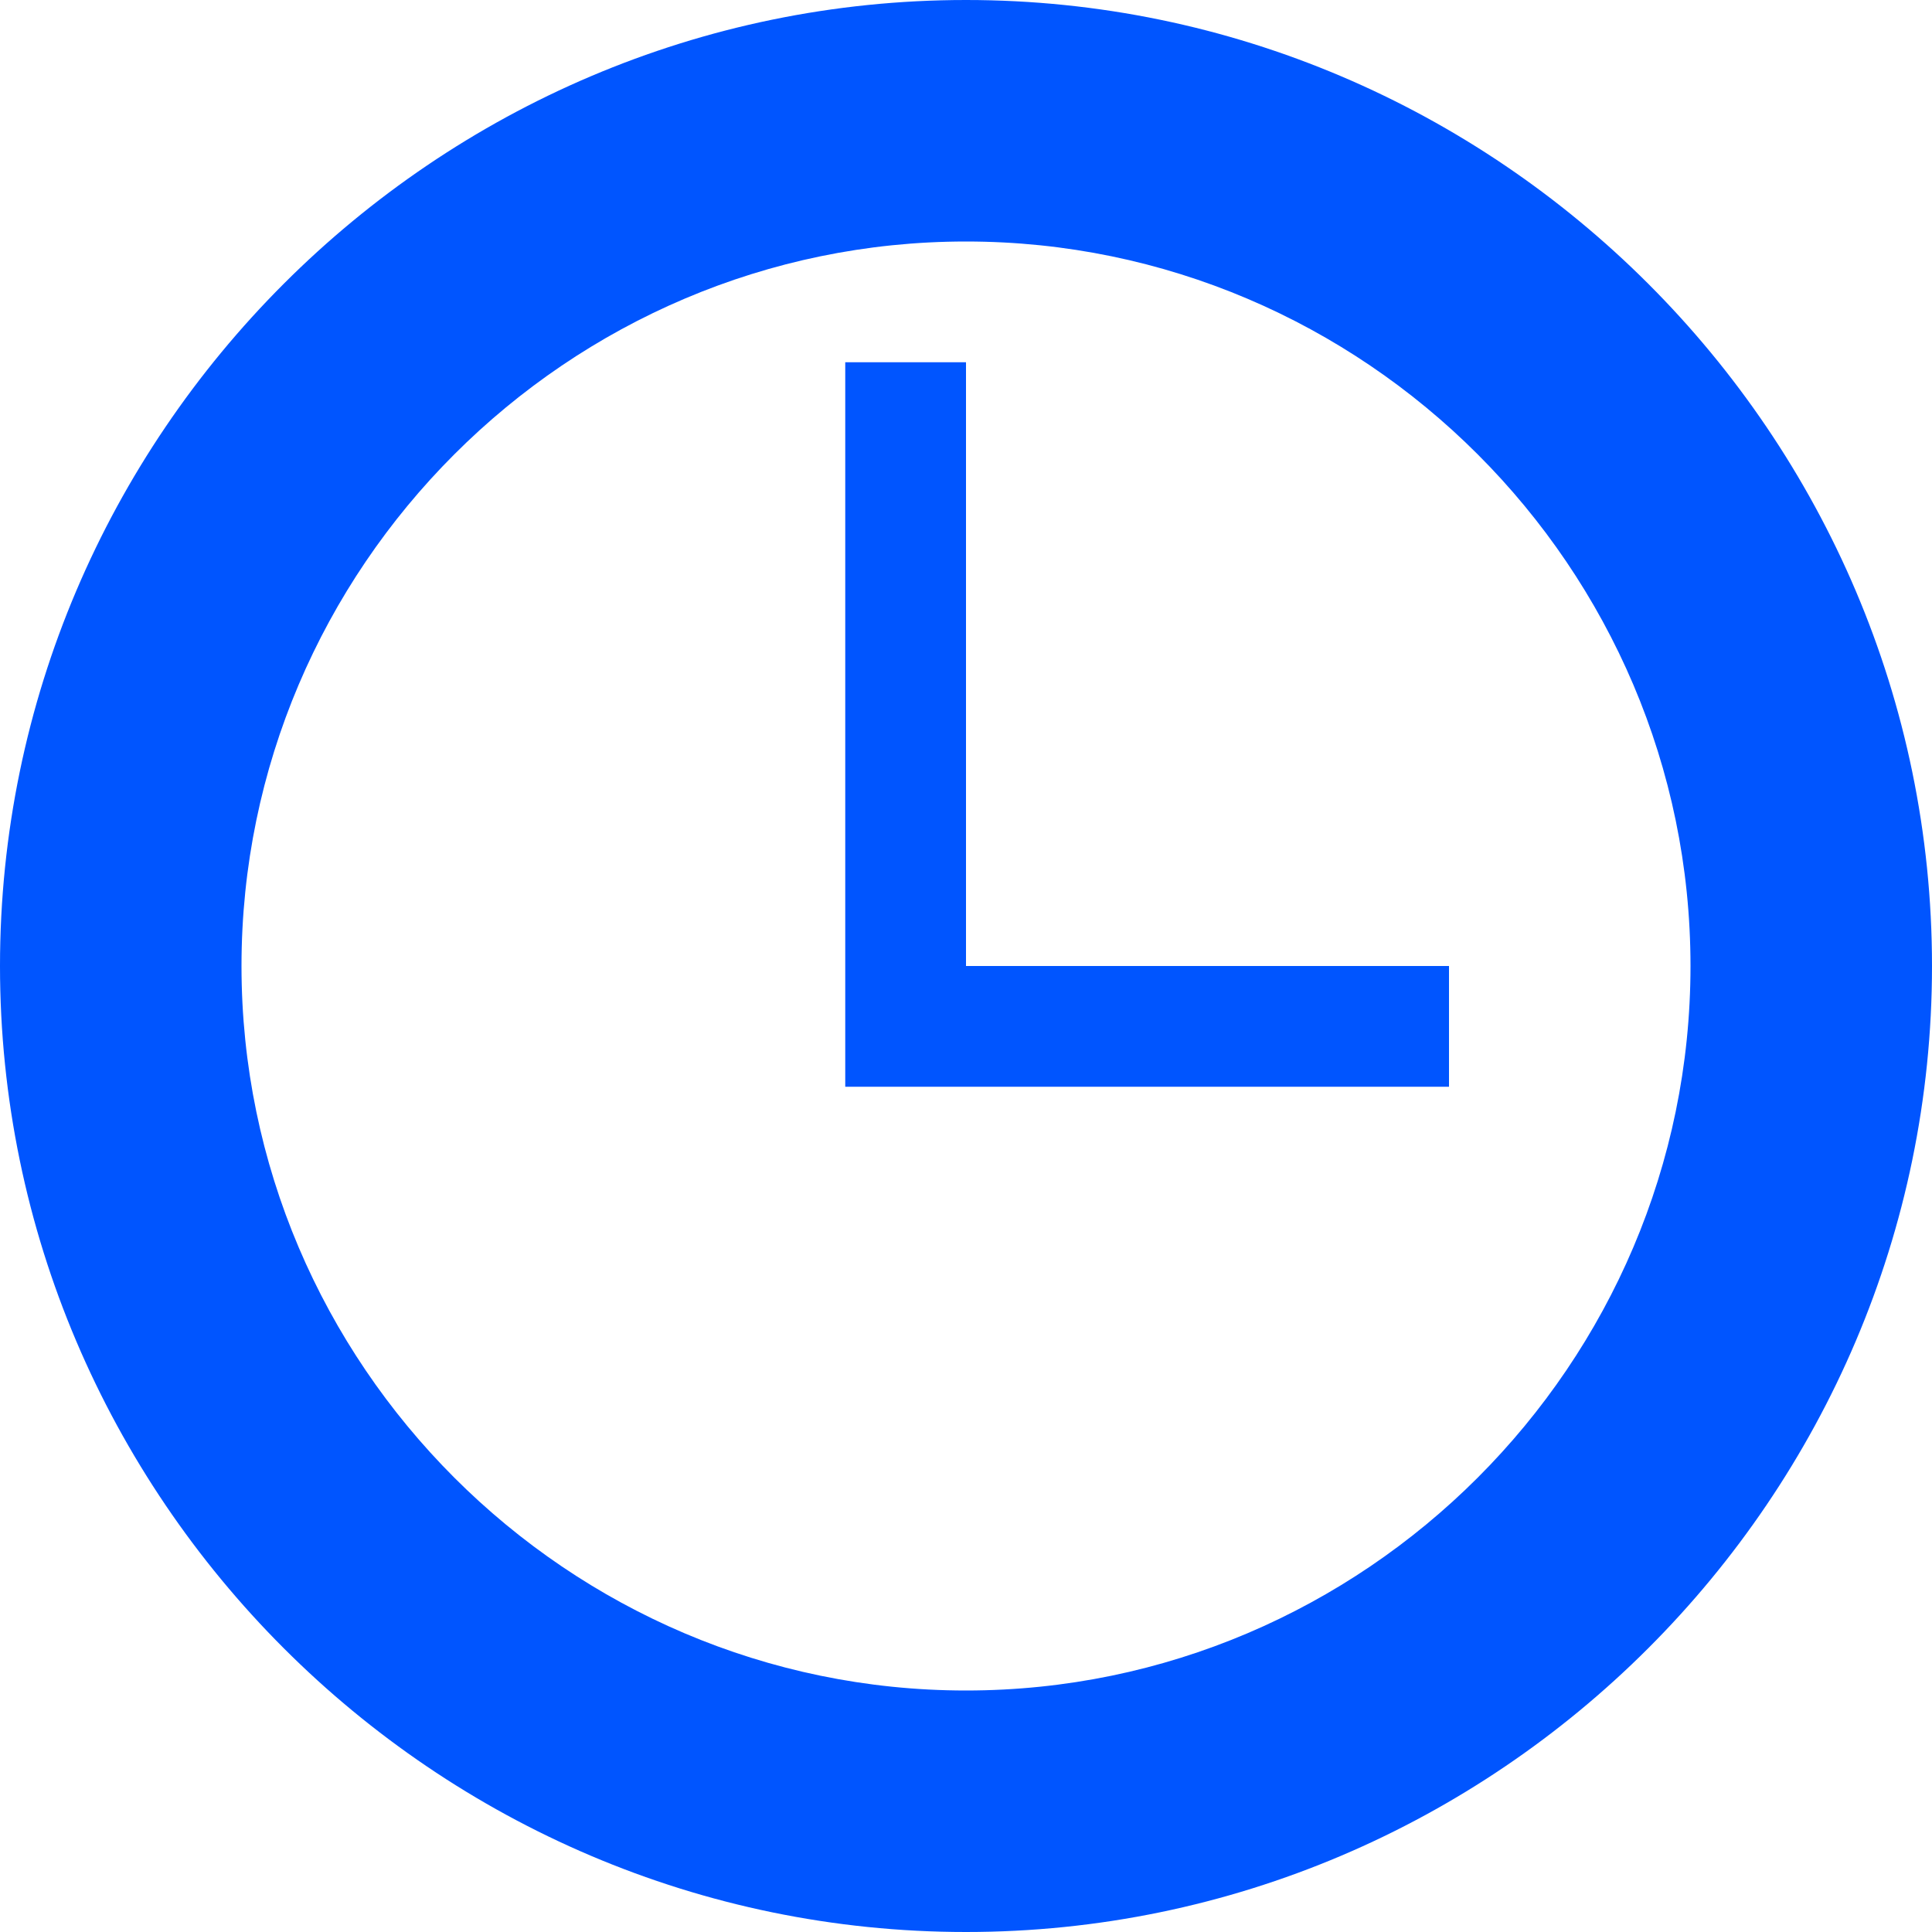
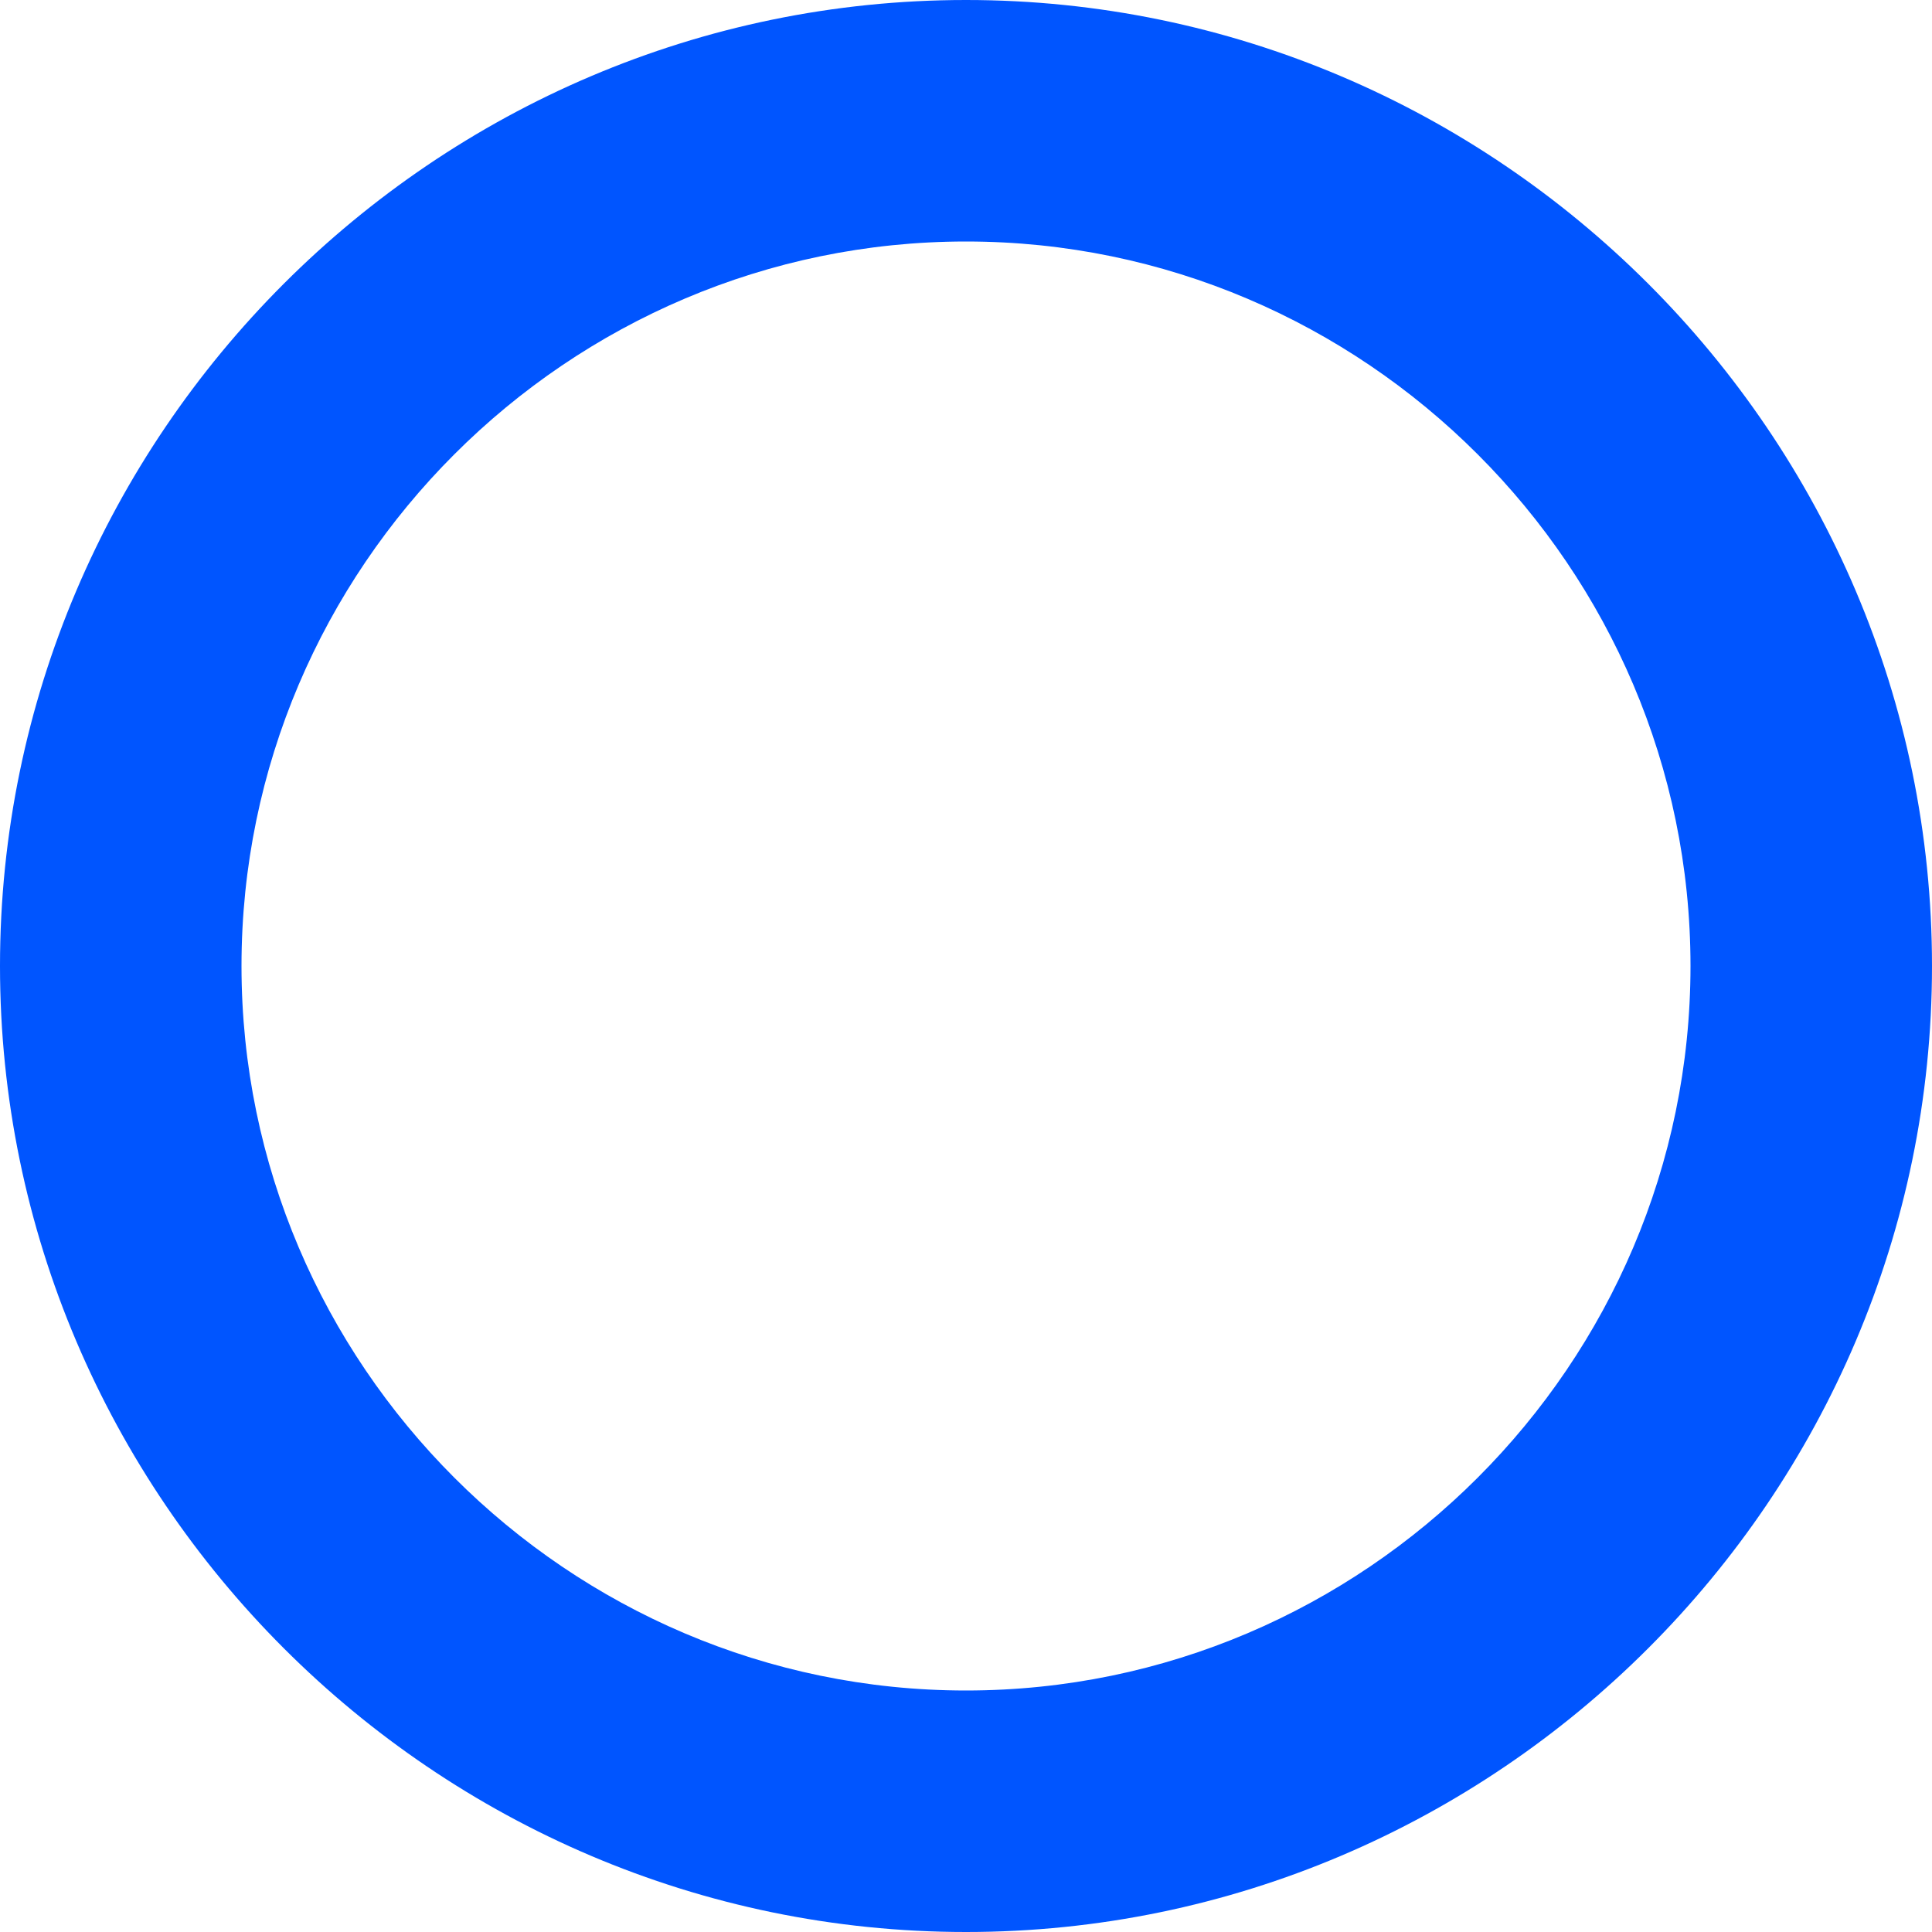
<svg xmlns="http://www.w3.org/2000/svg" width="200" height="200" viewBox="0 0 16 16">
  <path fill="#0055ff92" d="M8 0C3.6 0 0 3.6 0 8s3.6 8 8 8s8-3.6 8-8s-3.6-8-8-8zm0 14c-3.3 0-6-2.7-6-6s2.7-6 6-6s6 2.7 6 6s-2.7 6-6 6z" />
-   <path fill="#0055ff92" d="M8 3H7v6h5V8H8z" />
</svg>